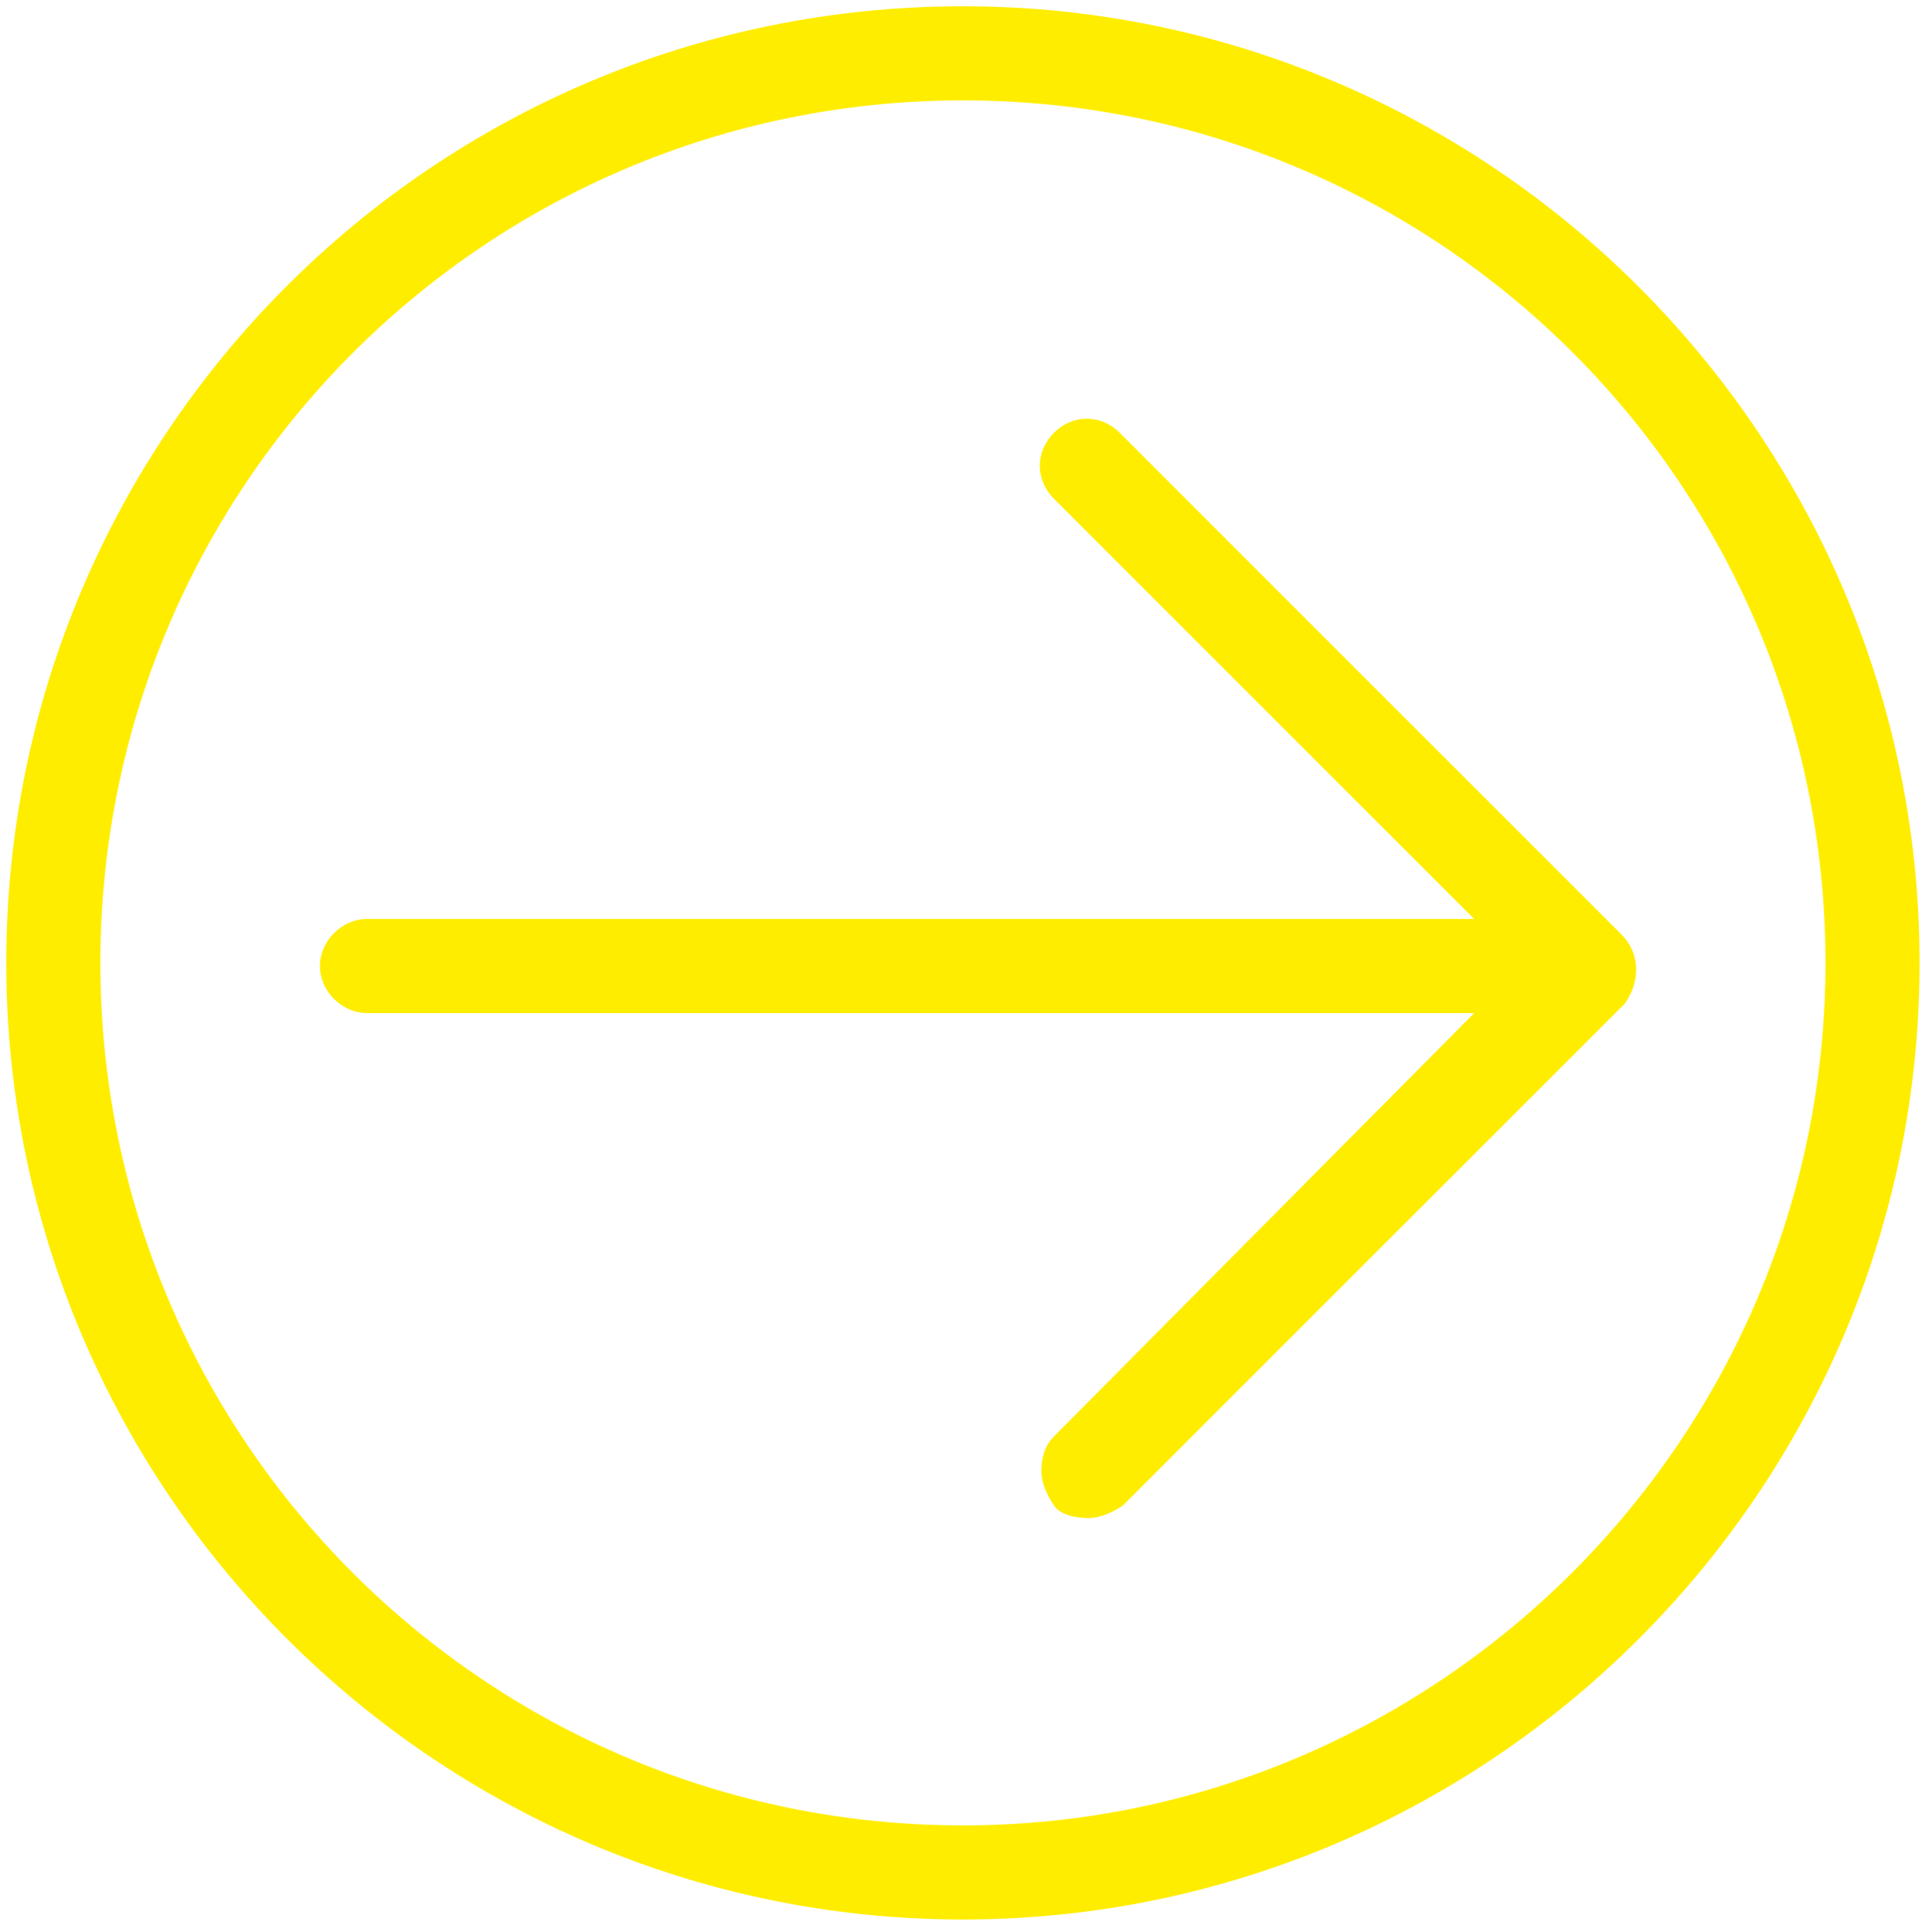
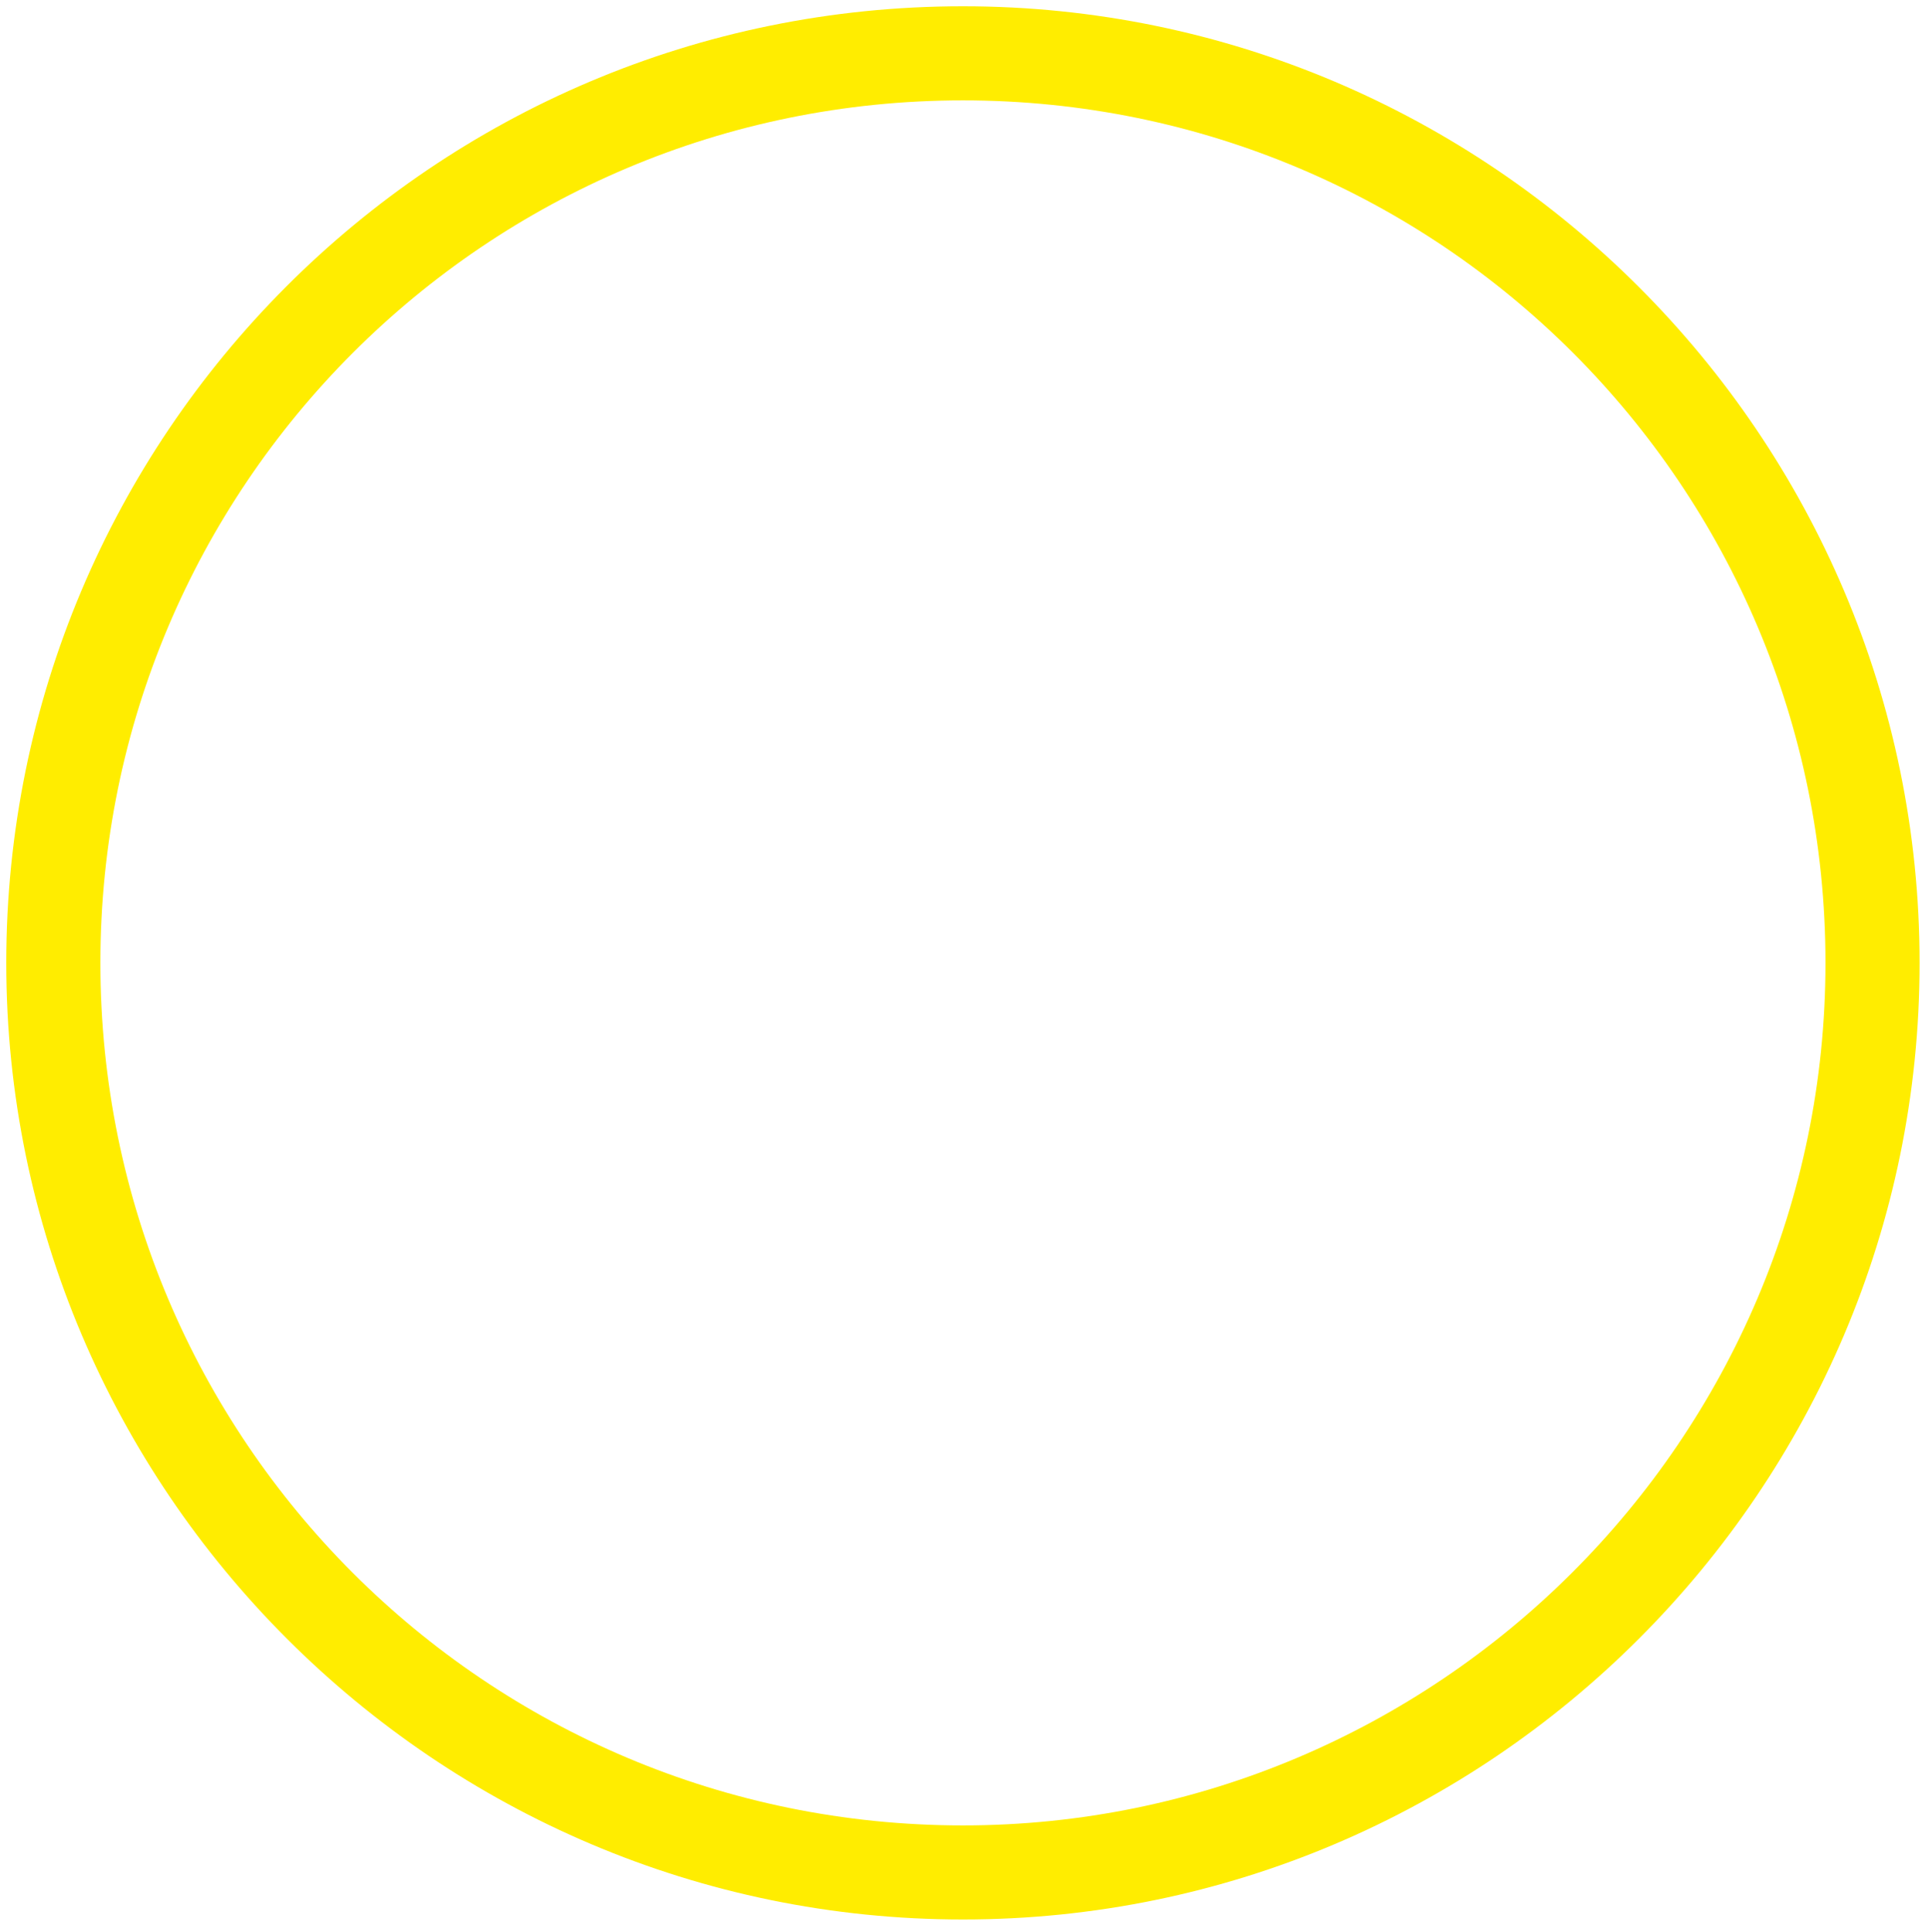
<svg xmlns="http://www.w3.org/2000/svg" version="1.1" id="icons" x="0px" y="0px" viewBox="0 0 61.5 61.6" style="enable-background:new 0 0 61.5 61.6;" xml:space="preserve">
  <style type="text/css">
	.st0{fill:#FFED00;}
</style>
  <path class="st0" d="M30.7,0.2C13.8,0.2,0.2,13.9,0.2,30.7s13.7,30.5,30.5,30.5s30.5-13.7,30.5-30.5S47.5,0.2,30.7,0.2z M30.7,58.2  c-15.2,0-27.5-12.3-27.5-27.5S15.5,3.2,30.7,3.2s27.5,12.3,27.5,27.5S45.8,58.2,30.7,58.2z" />
-   <path class="st0" d="M51.7,29.8l-16-16c-0.6-0.6-1.5-0.6-2.1,0s-0.6,1.5,0,2.1L47,29.3H11.7c-0.8,0-1.5,0.7-1.5,1.5s0.7,1.5,1.5,1.5  H47L33.6,45.8c-0.3,0.3-0.4,0.7-0.4,1.1s0.2,0.8,0.4,1.1s0.7,0.4,1.1,0.4s0.8-0.2,1.1-0.4l16-16C52.3,31.3,52.3,30.4,51.7,29.8z" />
</svg>